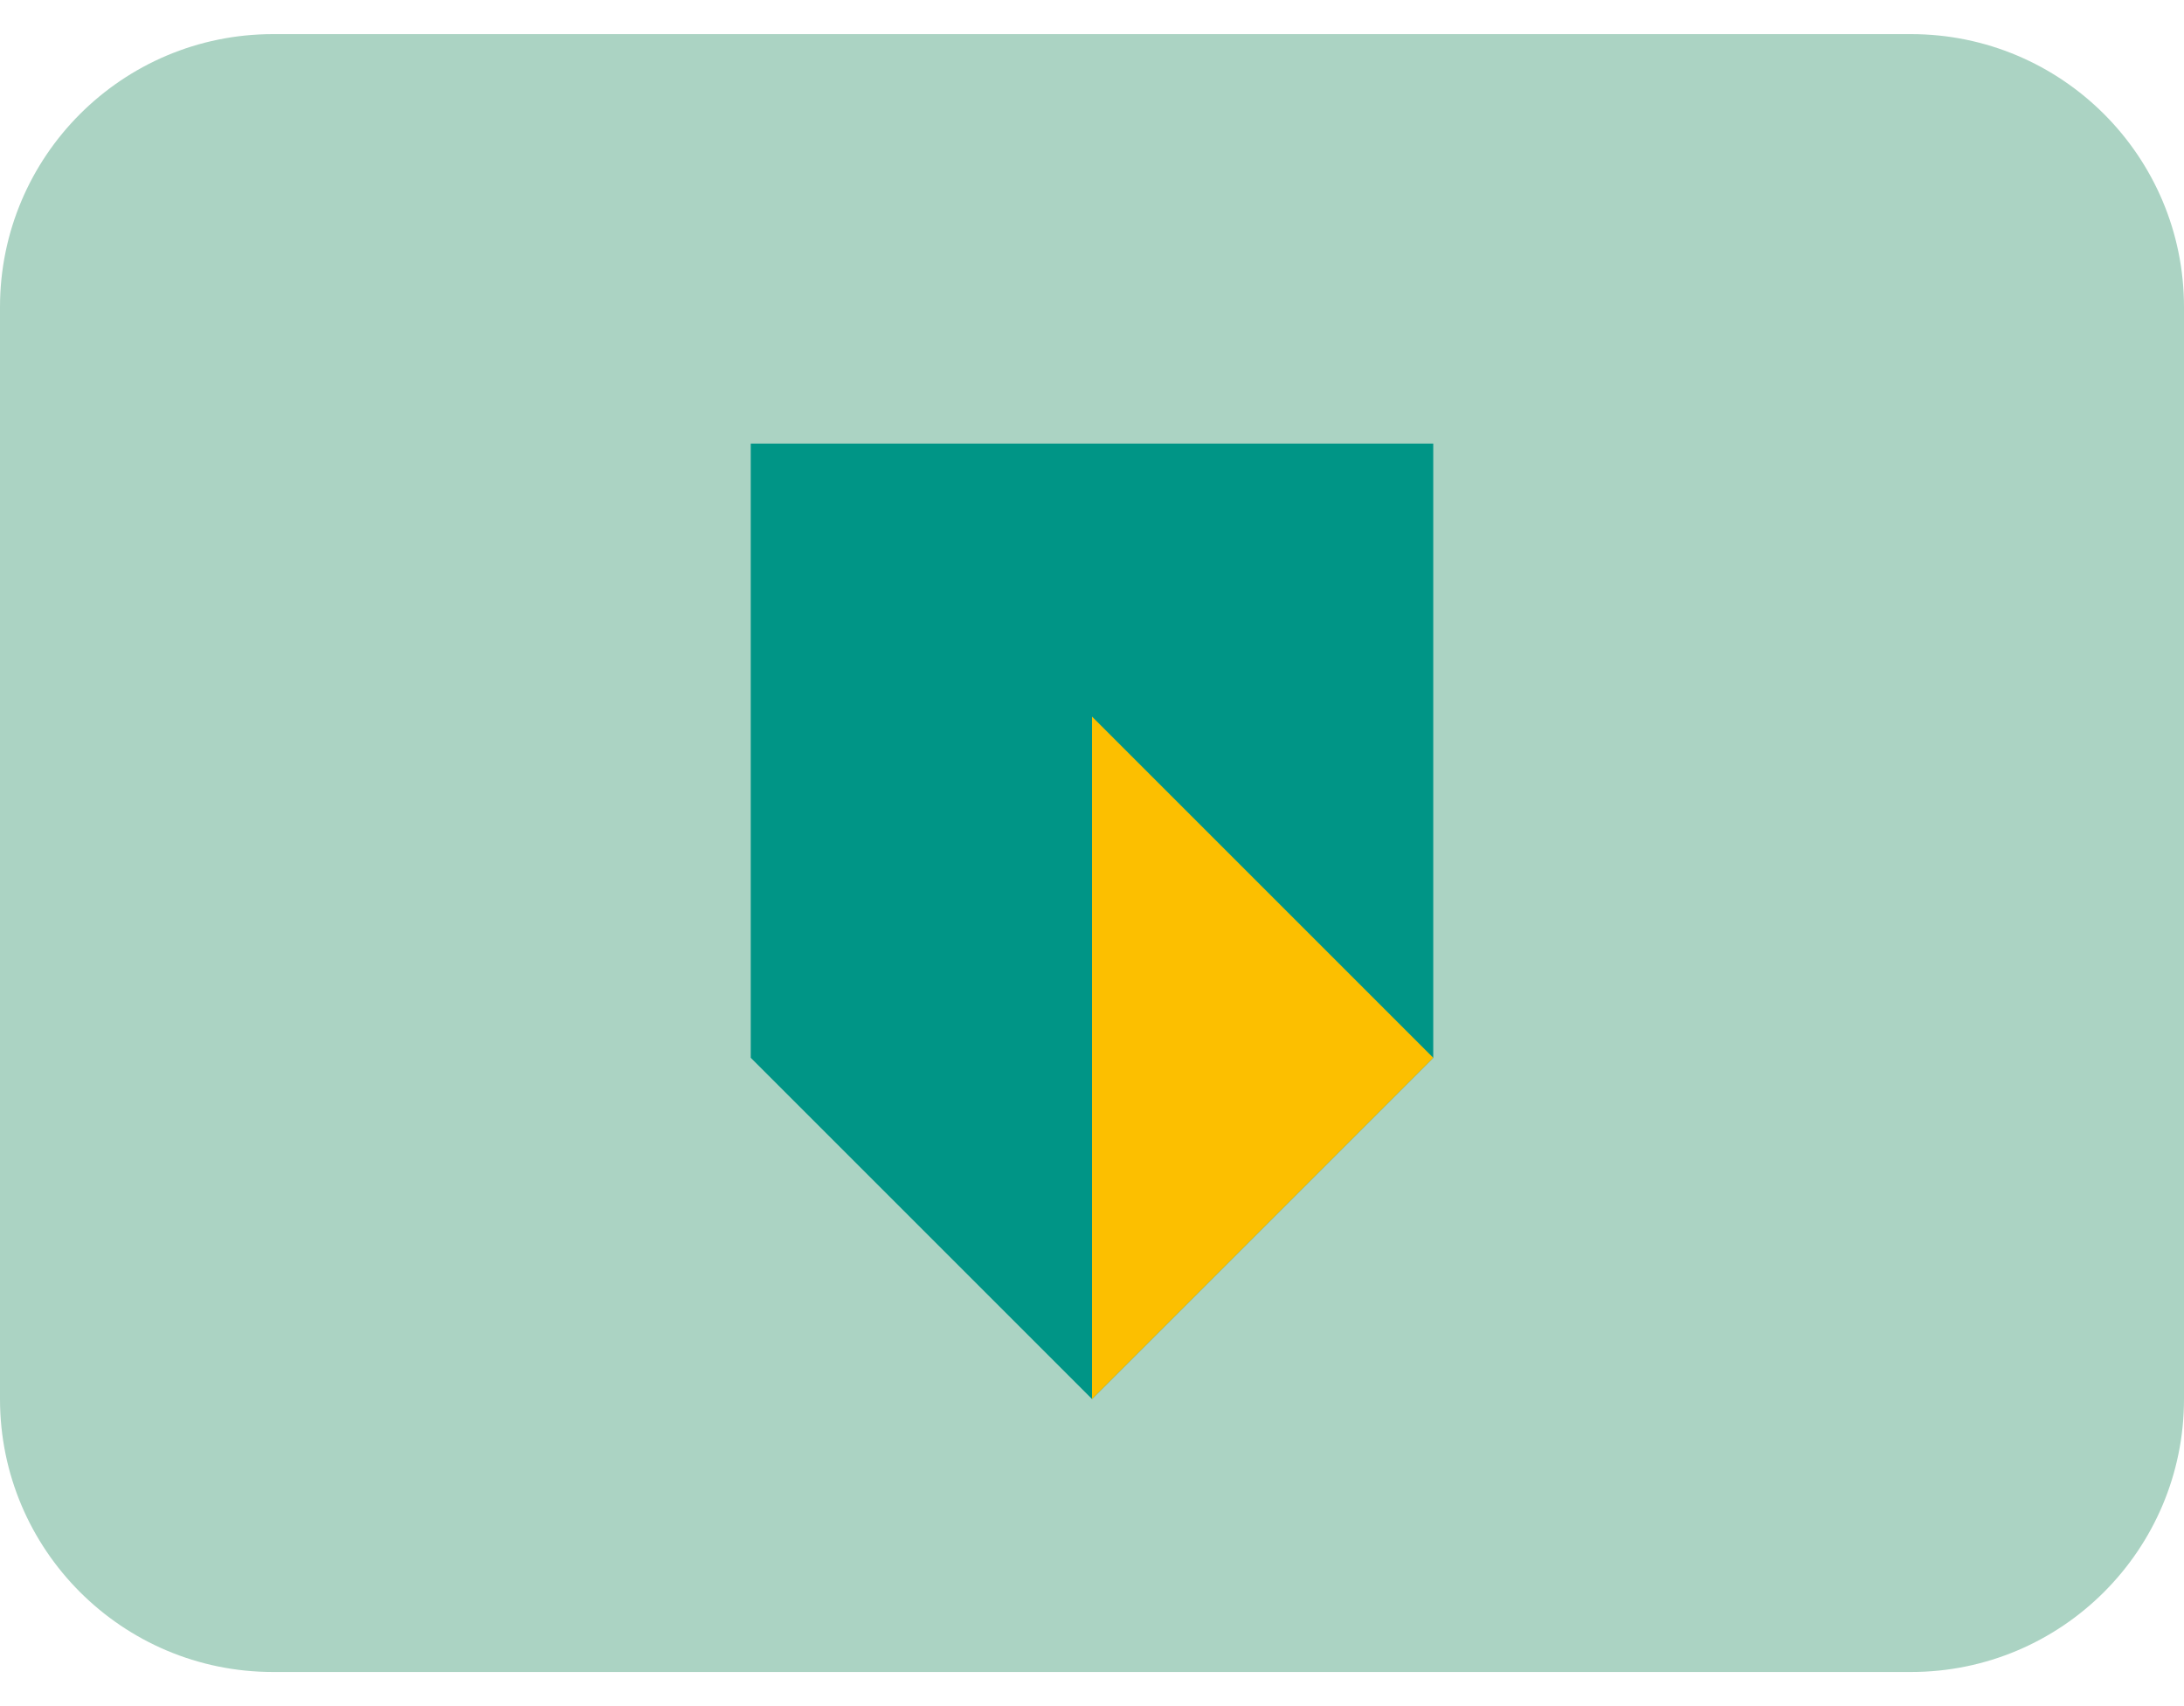
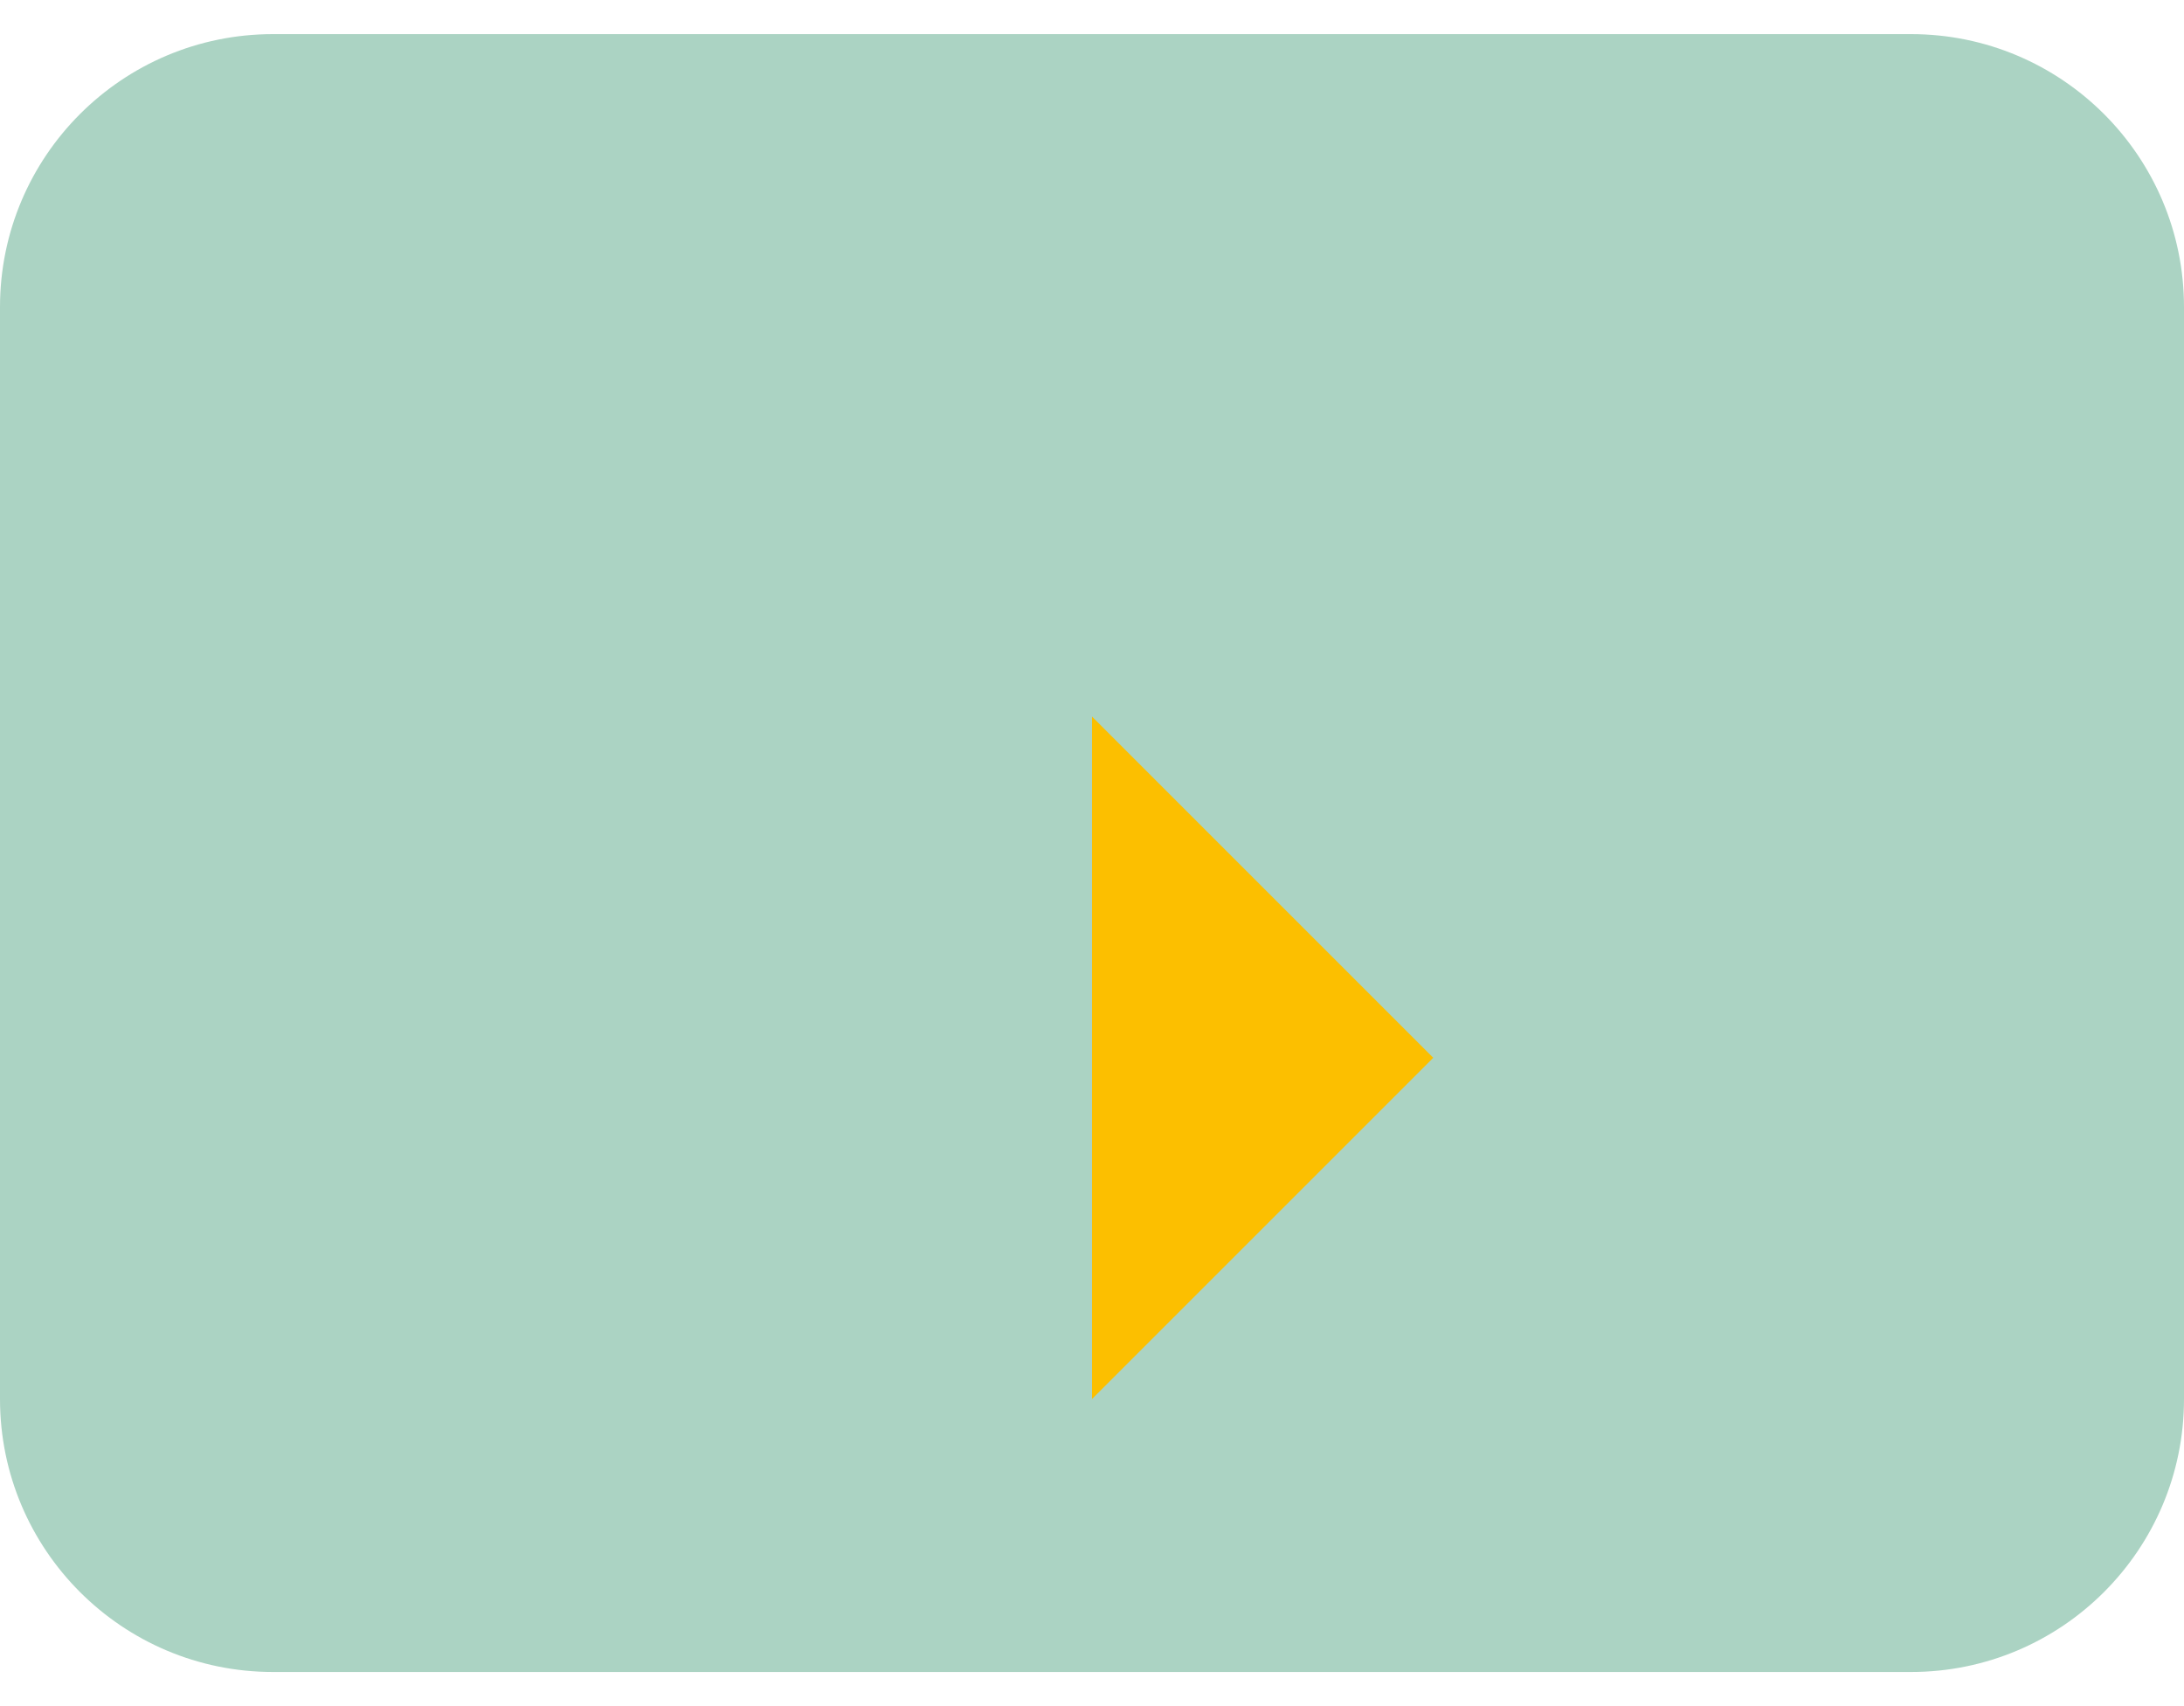
<svg xmlns="http://www.w3.org/2000/svg" width="32" height="25" viewBox="0 0 32 25" fill="none">
  <path d="M28 0H4C1.791 0 0 1.791 0 4V20C0 22.209 1.791 24 4 24H28C30.209 24 32 22.209 32 20V4C32 1.791 30.209 0 28 0Z" transform="translate(0 0.5)" fill="#ABD3C3" />
-   <path fill-rule="evenodd" clip-rule="evenodd" d="M0 0H10V9L5 14L0 9V0Z" transform="translate(11 6.5)" fill="#009586" />
  <path fill-rule="evenodd" clip-rule="evenodd" d="M0 0L5 5L0 10V0Z" transform="translate(16 10.5)" fill="#FCBF00" />
</svg>